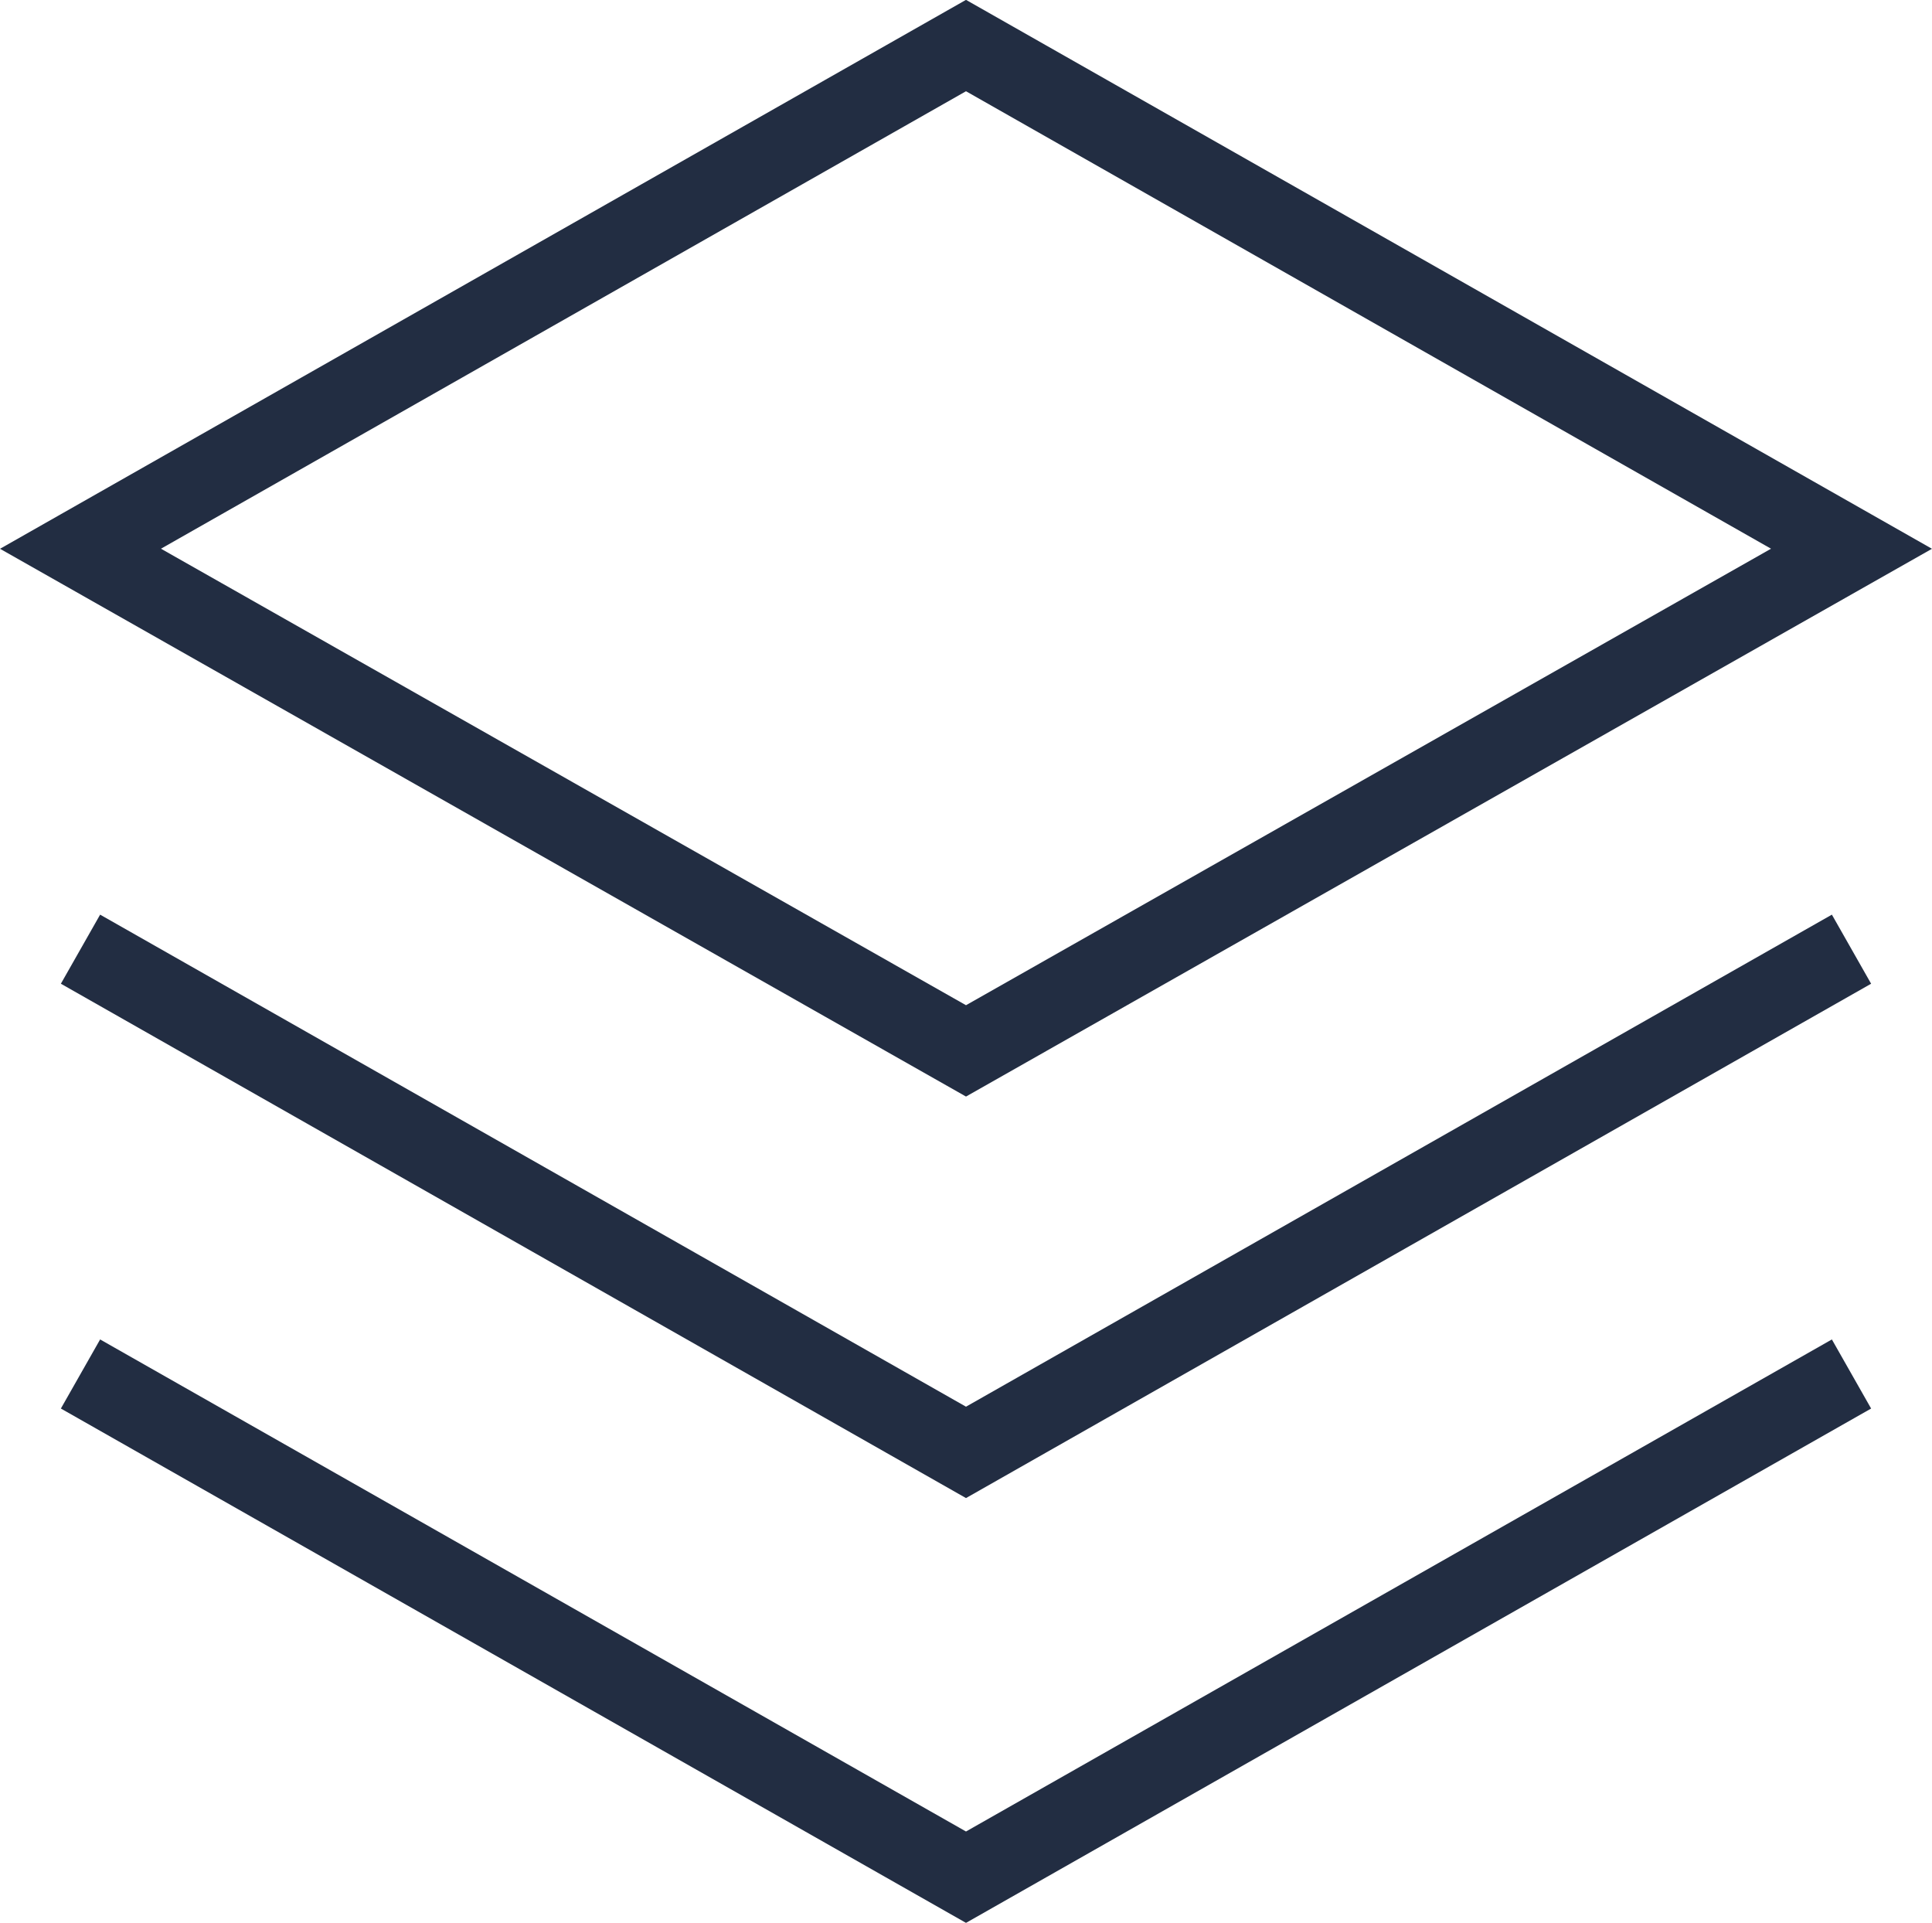
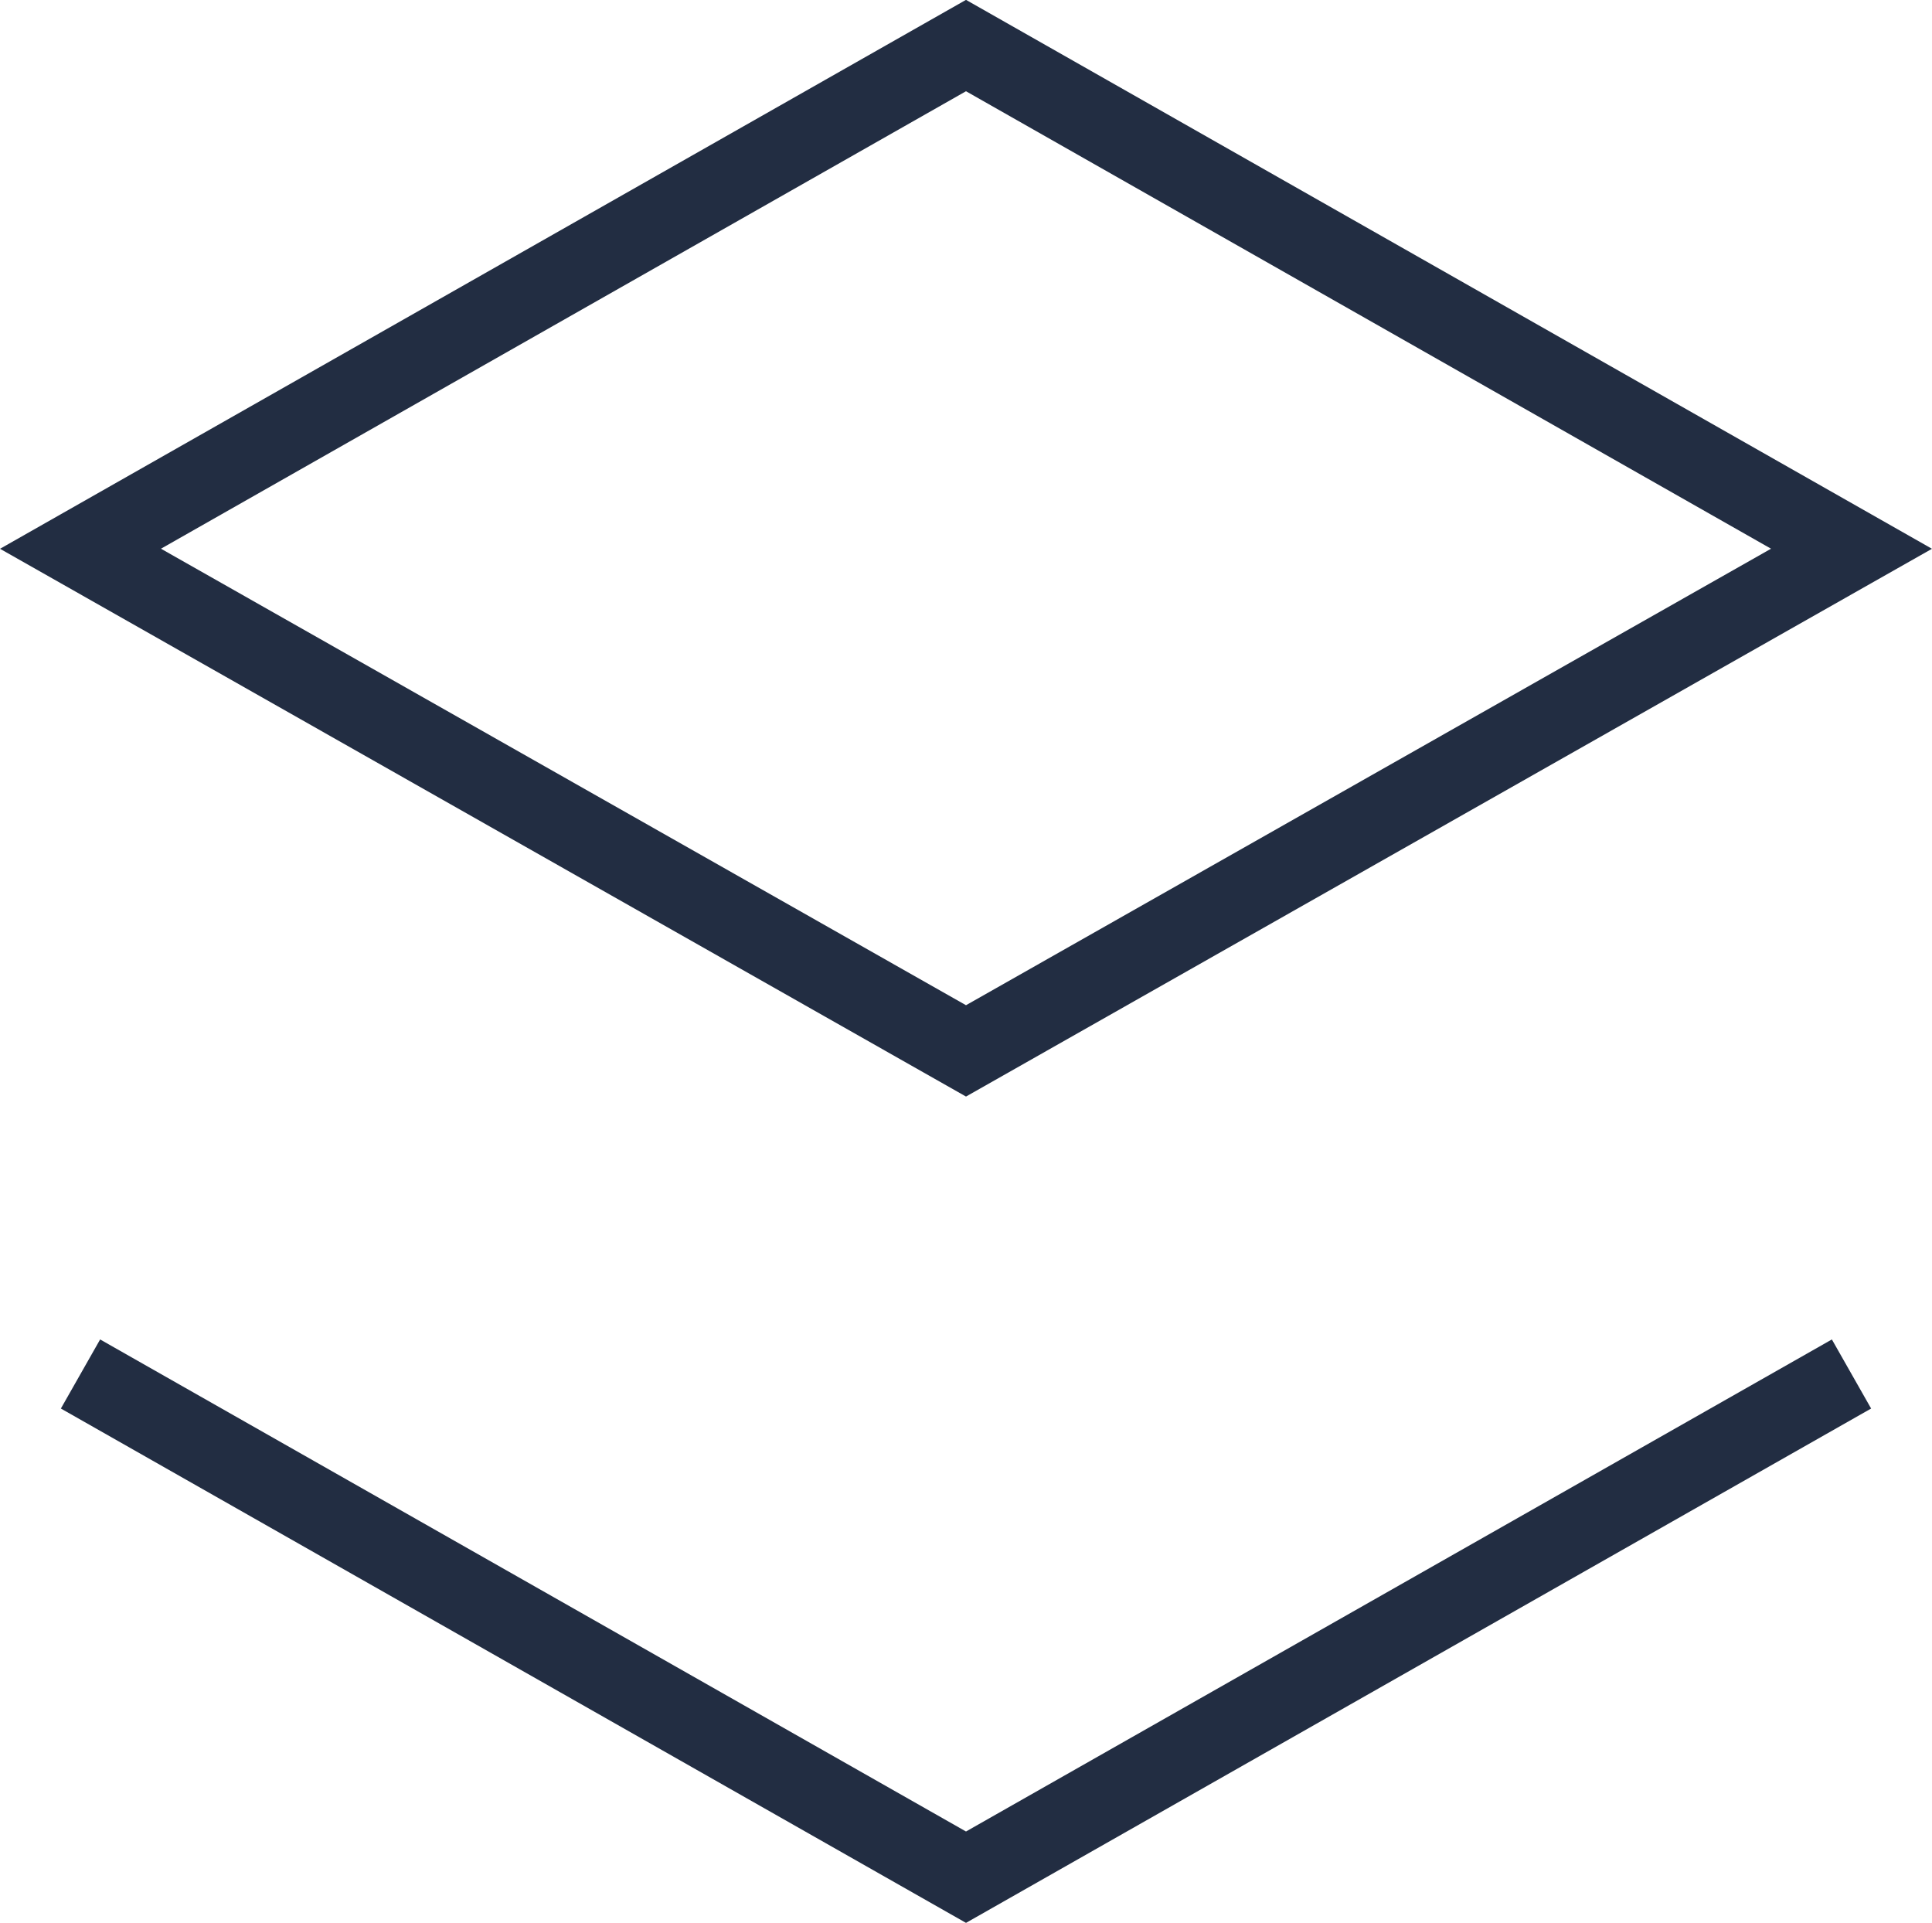
<svg xmlns="http://www.w3.org/2000/svg" id="Ebene_1" data-name="Ebene 1" viewBox="0 0 18.24 18.15">
  <defs>
    <style>
      .cls-1 {
        fill: none;
        stroke: #222d42;
        stroke-miterlimit: 10;
        stroke-width: .75px;
      }
    </style>
  </defs>
  <polygon class="cls-1" points="17.48 5.18 9.12 9.92 .76 5.18 9.12 .43 17.48 5.18" />
-   <polyline class="cls-1" points="17.48 8.96 9.12 13.71 .76 8.96" />
  <polyline class="cls-1" points="17.48 12.97 9.12 17.72 .76 12.97" />
</svg>